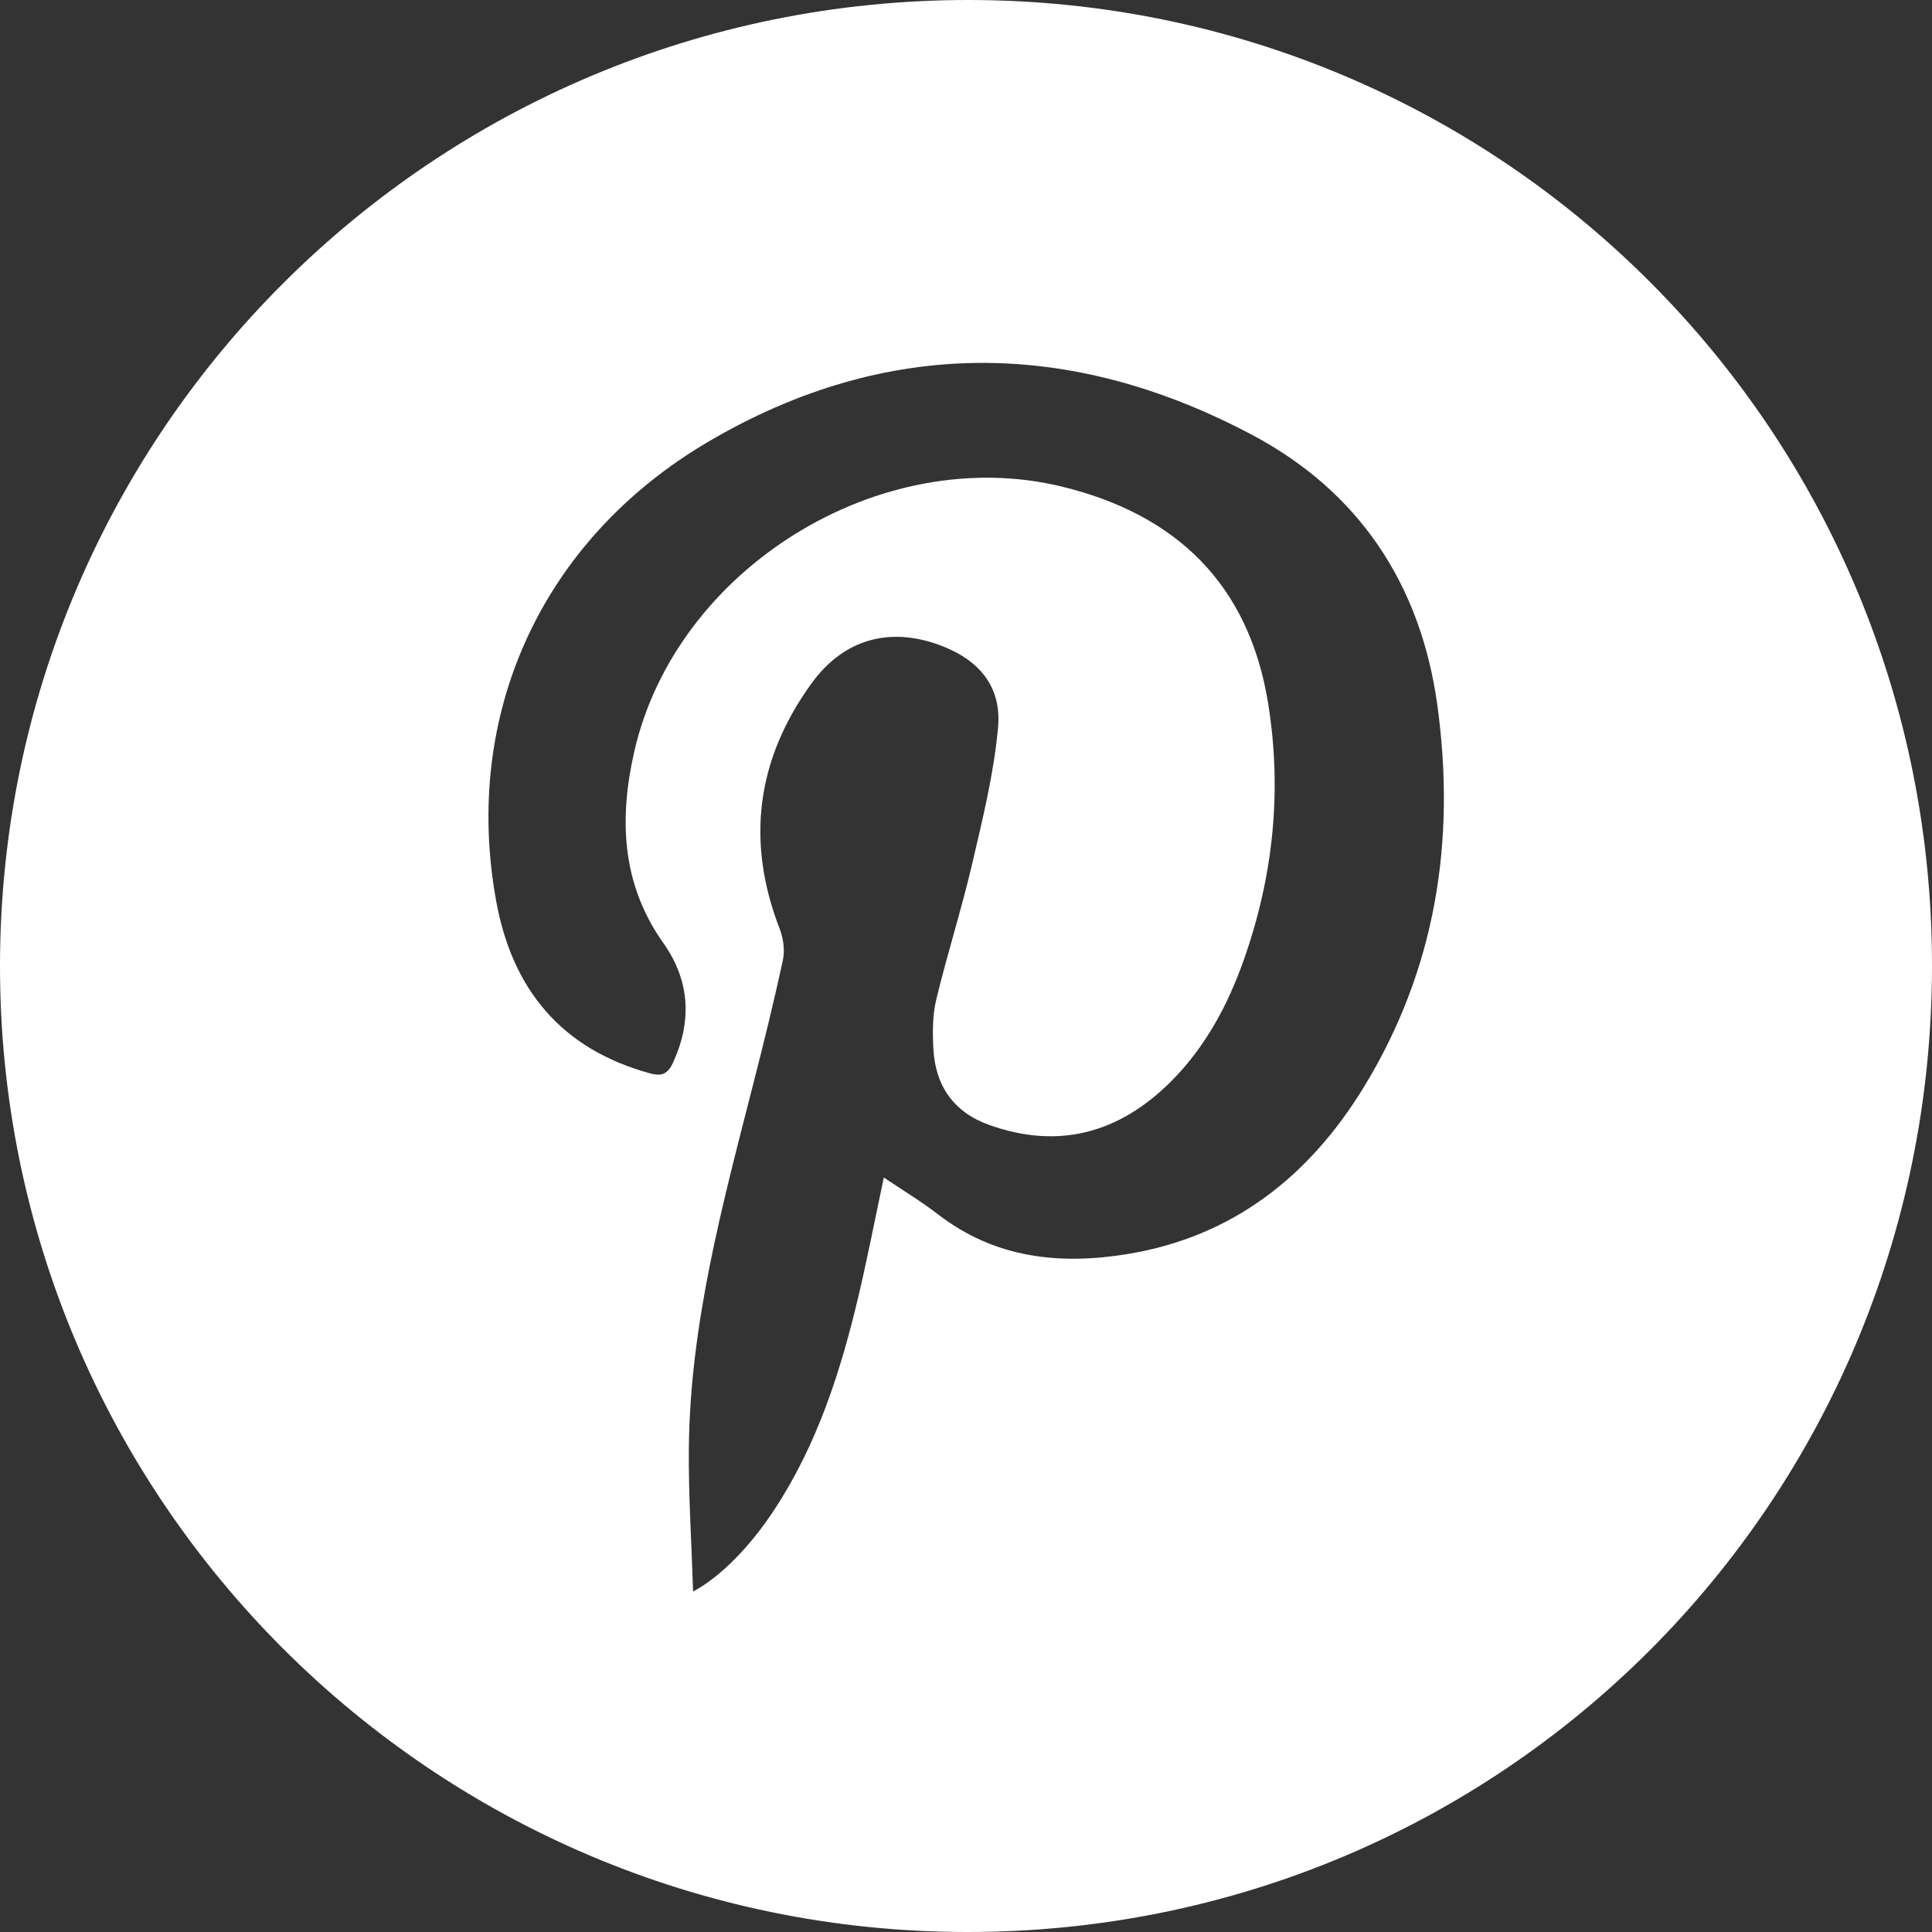
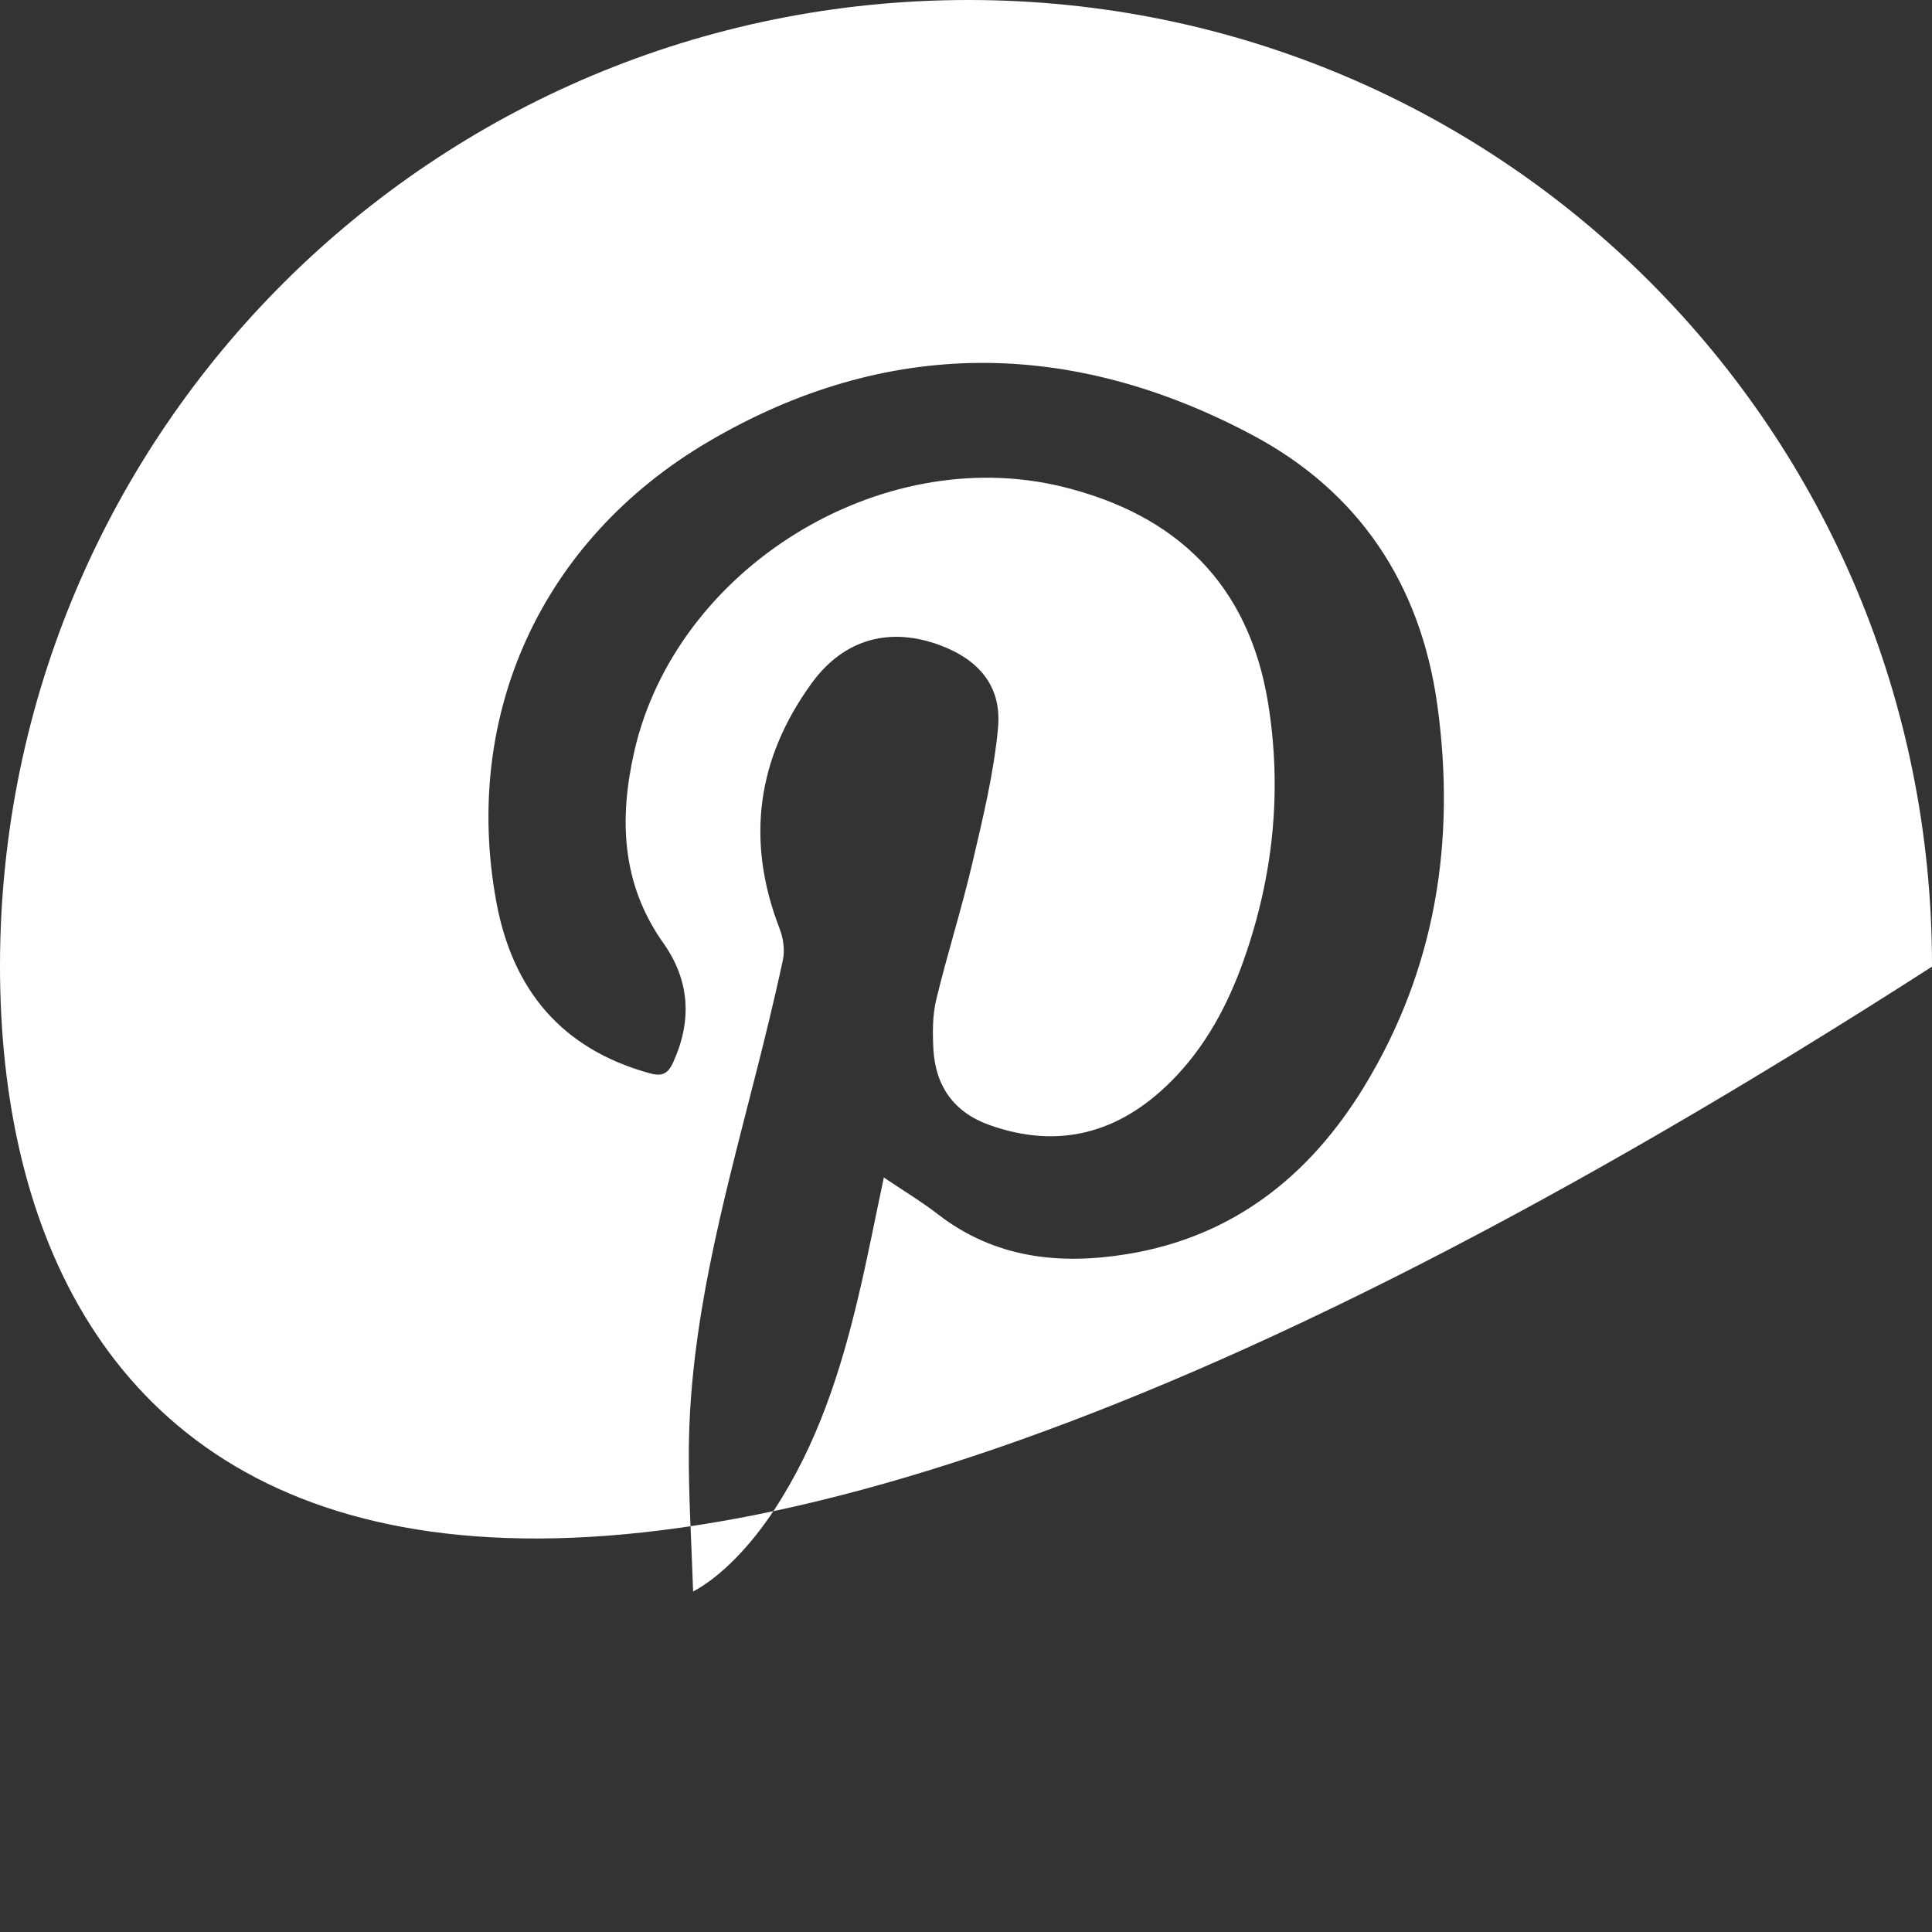
<svg xmlns="http://www.w3.org/2000/svg" id="Layer_2" viewBox="0 0 294.8 294.8">
  <rect x="0" y="0" width="294.8" height="294.8" fill="#333333" stroke="none" />
  <defs>
    <style>.cls-1{fill:#fff;}</style>
  </defs>
  <g id="svg2">
-     <path class="cls-1" d="M294.8,147.5c-.1,81.83-65.8,147.47-147.45,147.3C65.86,294.64-.15,228.51,0,147.16,.15,65.78,66.27-.04,147.84,0c81.46,.04,147.06,65.88,146.96,147.5Zm-159.96,32.16c2.97,2,5.73,3.66,8.27,5.62,8.69,6.72,18.58,7.77,28.95,6.07,16.08-2.64,27.74-11.89,36.04-25.46,10.99-17.99,14.08-37.63,11.21-58.37-2.56-18.44-12-32.53-28.23-41.15-27.64-14.69-55.79-14.97-83,1.03-25.62,15.07-37.52,41.82-32.37,70.09,2.45,13.48,9.94,22.57,23.44,26.28,1.88,.52,2.78,.09,3.59-1.72,2.9-6.4,2.48-12.51-1.54-18.18-6.41-9.05-6.74-19.03-4.41-29.23,6.37-27.88,37.48-47.19,65.33-40.37,17.34,4.24,28.45,14.84,31.39,33.1,2.14,13.35,.77,26.32-3.69,39.01-2.46,6.99-5.92,13.45-11.22,18.72-7.84,7.78-17.03,10.34-27.64,6.56-5.43-1.94-8.24-5.96-8.54-11.63-.13-2.49-.14-5.1,.44-7.5,1.66-6.91,3.84-13.71,5.46-20.63,1.61-6.9,3.33-13.85,3.97-20.88,.57-6.31-2.93-10.37-8.89-12.58-7.51-2.78-14.55-1.05-19.52,5.77-8.37,11.48-10.13,24.06-4.92,37.49,.56,1.45,.82,3.28,.5,4.78-1.36,6.35-2.92,12.65-4.53,18.94-4.66,18.28-9.64,36.52-9.82,55.57-.07,7.16,.41,14.33,.65,21.86,4.26-2.28,8.75-6.95,12.35-12.42,6.62-10.05,10.21-21.29,12.93-32.86,1.36-5.78,2.49-11.63,3.82-17.89Z" />
+     <path class="cls-1" d="M294.8,147.5C65.86,294.64-.15,228.51,0,147.16,.15,65.78,66.27-.04,147.84,0c81.46,.04,147.06,65.88,146.96,147.5Zm-159.96,32.16c2.97,2,5.73,3.66,8.27,5.62,8.69,6.72,18.58,7.77,28.95,6.07,16.08-2.64,27.74-11.89,36.04-25.46,10.99-17.99,14.08-37.63,11.21-58.37-2.56-18.44-12-32.53-28.23-41.15-27.64-14.69-55.79-14.97-83,1.03-25.62,15.07-37.52,41.82-32.37,70.09,2.45,13.48,9.94,22.57,23.44,26.28,1.88,.52,2.78,.09,3.59-1.72,2.9-6.4,2.48-12.51-1.54-18.18-6.41-9.05-6.74-19.03-4.41-29.23,6.37-27.88,37.48-47.19,65.33-40.37,17.34,4.24,28.45,14.84,31.39,33.1,2.14,13.35,.77,26.32-3.69,39.01-2.46,6.99-5.92,13.45-11.22,18.72-7.84,7.78-17.03,10.34-27.64,6.56-5.43-1.94-8.24-5.96-8.54-11.63-.13-2.49-.14-5.1,.44-7.5,1.66-6.91,3.84-13.71,5.46-20.63,1.61-6.9,3.33-13.85,3.97-20.88,.57-6.31-2.93-10.37-8.89-12.58-7.51-2.78-14.55-1.05-19.52,5.77-8.37,11.48-10.13,24.06-4.92,37.49,.56,1.45,.82,3.28,.5,4.78-1.36,6.35-2.92,12.65-4.53,18.94-4.66,18.28-9.64,36.52-9.82,55.57-.07,7.16,.41,14.33,.65,21.86,4.26-2.28,8.75-6.95,12.35-12.42,6.62-10.05,10.21-21.29,12.93-32.86,1.36-5.78,2.49-11.63,3.82-17.89Z" />
  </g>
</svg>